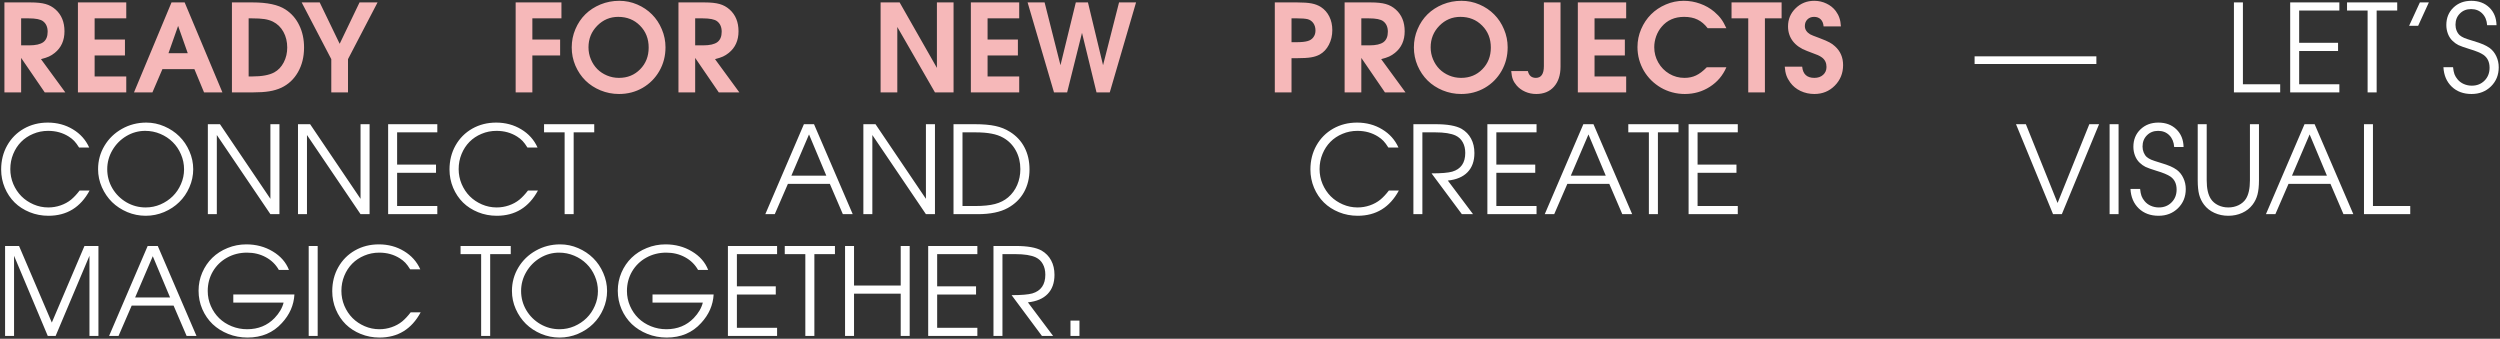
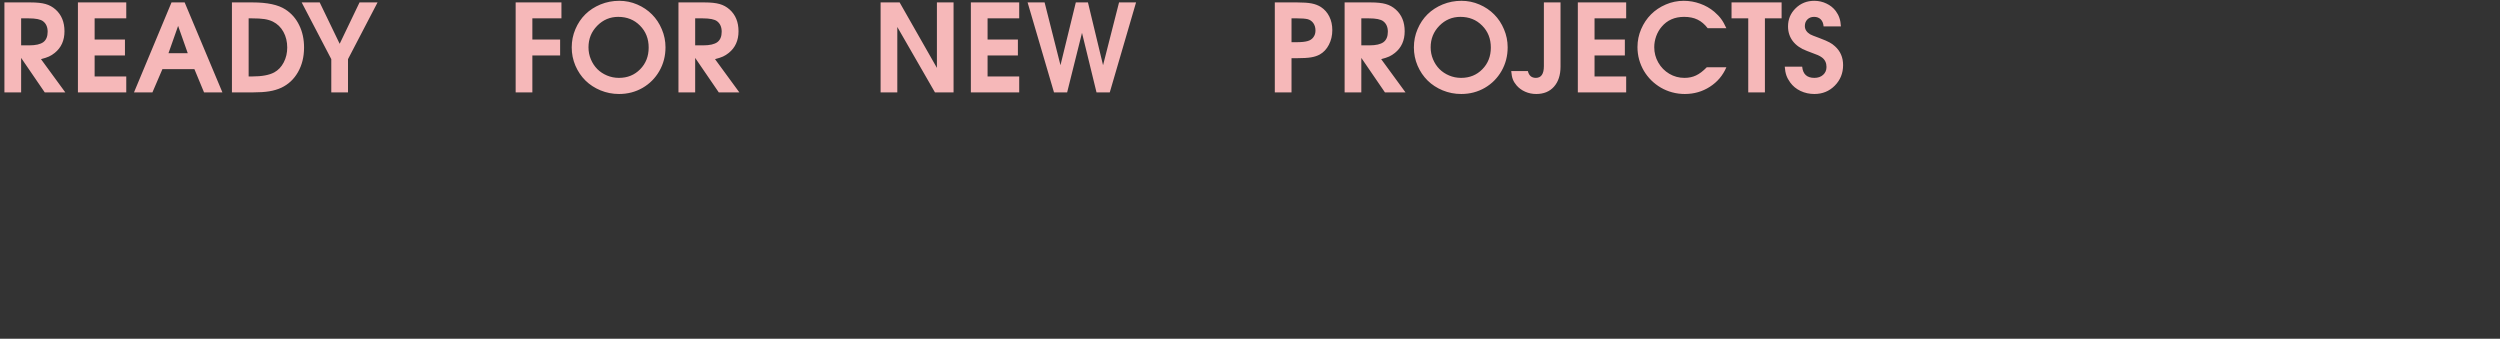
<svg xmlns="http://www.w3.org/2000/svg" width="1786" height="242" viewBox="0 0 1786 242" fill="none">
  <rect x="0" y="0" width="1786" height="242" fill="#333333" stroke="none" />
  <path d="M3.16 66C3.16 66 3.16 44.576 3.16 1.727C3.16 1.727 9.348 1.727 21.724 1.727C26.283 1.727 29.894 2.109 32.556 2.874C35.218 3.61 37.611 4.927 39.735 6.825C43.955 10.62 46.065 15.788 46.065 22.33C46.065 28.9 43.743 34.055 39.098 37.793C37.767 38.869 36.394 39.733 34.977 40.384C33.59 41.007 31.692 41.63 29.285 42.253L46.66 66H31.961C31.961 66 26.34 57.787 15.097 41.361C15.097 41.361 15.097 49.574 15.097 66C15.097 66 11.118 66 3.16 66ZM15.097 32.398C15.097 32.398 17.037 32.398 20.916 32.398C25.533 32.398 28.875 31.633 30.942 30.104C33.009 28.546 34.043 26.068 34.043 22.67C34.043 19.356 32.953 16.864 30.772 15.193C28.988 13.806 25.533 13.112 20.407 13.112H15.097C15.097 13.112 15.097 19.541 15.097 32.398ZM55.666 66C55.666 66 55.666 44.576 55.666 1.727C55.666 1.727 67.178 1.727 90.202 1.727C90.202 1.727 90.202 5.522 90.202 13.112C90.202 13.112 82.669 13.112 67.603 13.112C67.603 13.112 67.603 18.153 67.603 28.235C67.603 28.235 74.824 28.235 89.268 28.235C89.268 28.235 89.268 32.03 89.268 39.62C89.268 39.62 82.046 39.62 67.603 39.62C67.603 39.62 67.603 44.618 67.603 54.615C67.603 54.615 75.136 54.615 90.202 54.615C90.202 54.615 90.202 58.41 90.202 66C90.202 66 78.69 66 55.666 66ZM95.725 66C95.725 66 104.66 44.576 122.53 1.727C122.53 1.727 125.659 1.727 131.918 1.727C131.918 1.727 140.91 23.151 158.893 66C158.893 66 154.518 66 145.767 66C145.767 66 143.473 60.463 138.885 49.39C138.885 49.39 131.267 49.39 116.03 49.39C116.03 49.39 113.651 54.927 108.894 66C108.894 66 104.504 66 95.725 66ZM120.363 38.005C120.363 38.005 124.951 38.005 134.127 38.005C134.127 38.005 131.833 31.506 127.245 18.507C127.245 18.507 124.951 25.006 120.363 38.005ZM165.69 66C165.69 66 165.69 44.576 165.69 1.727C165.69 1.727 170.604 1.727 180.431 1.727C190.938 1.727 198.754 3.398 203.88 6.74C208.156 9.487 211.441 13.225 213.735 17.955C216.058 22.656 217.219 27.994 217.219 33.97C217.219 40.597 215.774 46.445 212.886 51.514C210.025 56.555 206.046 60.279 200.949 62.687C198.343 63.876 195.483 64.726 192.368 65.235C189.281 65.745 185.387 66 180.686 66H165.69ZM177.627 54.615H180.218C187.072 54.615 192.297 53.652 195.894 51.727C198.754 50.169 201.02 47.79 202.69 44.59C204.361 41.39 205.197 37.85 205.197 33.97C205.197 29.75 204.291 26.012 202.478 22.755C200.666 19.47 198.159 17.034 194.959 15.448C193.146 14.57 191.122 13.961 188.884 13.622C186.647 13.282 183.673 13.112 179.963 13.112H177.627V54.615ZM236.675 66C236.675 66 236.675 58.084 236.675 42.253C236.675 42.253 229.623 28.745 215.52 1.727C215.52 1.727 219.81 1.727 228.391 1.727C228.391 1.727 233.149 11.582 242.665 31.294C242.665 31.294 247.394 21.438 256.853 1.727C256.853 1.727 261.144 1.727 269.725 1.727C269.725 1.727 262.687 15.236 248.612 42.253C248.612 42.253 248.612 50.169 248.612 66C248.612 66 244.633 66 236.675 66ZM368.381 66C368.381 66 368.381 44.576 368.381 1.727C368.381 1.727 379.285 1.727 401.091 1.727C401.091 1.727 401.091 5.522 401.091 13.112C401.091 13.112 394.167 13.112 380.318 13.112C380.318 13.112 380.318 18.153 380.318 28.235C380.318 28.235 386.931 28.235 400.157 28.235C400.157 28.235 400.157 32.03 400.157 39.62C400.157 39.62 393.544 39.62 380.318 39.62C380.318 39.62 380.318 48.413 380.318 66C380.318 66 376.339 66 368.381 66ZM442.425 0.58C446.899 0.58 451.176 1.458 455.254 3.214C459.332 4.97 462.844 7.334 465.789 10.308C468.734 13.253 471.071 16.779 472.798 20.886C474.554 24.992 475.432 29.297 475.432 33.8C475.432 39.974 473.974 45.609 471.057 50.707C468.14 55.805 464.146 59.826 459.077 62.772C454.008 65.689 448.4 67.147 442.255 67.147C437.61 67.147 433.192 66.283 429.001 64.556C424.838 62.828 421.255 60.492 418.253 57.546C415.251 54.573 412.858 51.033 411.074 46.926C409.318 42.791 408.44 38.444 408.44 33.885C408.44 29.269 409.318 24.907 411.074 20.801C412.83 16.666 415.209 13.126 418.211 10.181C421.213 7.235 424.81 4.899 429.001 3.171C433.221 1.444 437.695 0.58 442.425 0.58ZM441.66 12.05C435.798 12.05 430.785 14.174 426.622 18.422C422.487 22.642 420.42 27.768 420.42 33.8C420.42 36.83 420.986 39.69 422.119 42.381C423.252 45.071 424.781 47.394 426.707 49.348C428.633 51.273 430.941 52.803 433.631 53.935C436.322 55.068 439.168 55.635 442.17 55.635C448.259 55.635 453.314 53.581 457.335 49.475C461.385 45.369 463.41 40.2 463.41 33.97C463.41 27.654 461.343 22.429 457.208 18.294C453.102 14.131 447.919 12.05 441.66 12.05ZM484.693 66C484.693 66 484.693 44.576 484.693 1.727C484.693 1.727 490.881 1.727 503.257 1.727C507.816 1.727 511.427 2.109 514.089 2.874C516.751 3.61 519.145 4.927 521.269 6.825C525.488 10.62 527.598 15.788 527.598 22.33C527.598 28.9 525.276 34.055 520.631 37.793C519.3 38.869 517.927 39.733 516.511 40.384C515.123 41.007 513.226 41.63 510.818 42.253L528.193 66H513.495C513.495 66 507.873 57.787 496.63 41.361C496.63 41.361 496.63 49.574 496.63 66C496.63 66 492.651 66 484.693 66ZM496.63 32.398C496.63 32.398 498.57 32.398 502.45 32.398C507.066 32.398 510.408 31.633 512.475 30.104C514.542 28.546 515.576 26.068 515.576 22.67C515.576 19.356 514.486 16.864 512.305 15.193C510.521 13.806 507.066 13.112 501.94 13.112H496.63C496.63 13.112 496.63 19.541 496.63 32.398ZM629.101 66C629.101 66 629.101 44.576 629.101 1.727C629.101 1.727 633.632 1.727 642.695 1.727C642.695 1.727 651.573 17.317 669.33 48.498C669.33 48.498 669.33 32.908 669.33 1.727C669.33 1.727 673.295 1.727 681.225 1.727C681.225 1.727 681.225 23.151 681.225 66C681.225 66 676.792 66 667.928 66C667.928 66 658.965 50.424 641.038 19.271C641.038 19.271 641.038 34.848 641.038 66C641.038 66 637.059 66 629.101 66ZM693.586 66C693.586 66 693.586 44.576 693.586 1.727C693.586 1.727 705.099 1.727 728.123 1.727C728.123 1.727 728.123 5.522 728.123 13.112C728.123 13.112 720.59 13.112 705.523 13.112C705.523 13.112 705.523 18.153 705.523 28.235C705.523 28.235 712.745 28.235 727.188 28.235C727.188 28.235 727.188 32.03 727.188 39.62C727.188 39.62 719.967 39.62 705.523 39.62C705.523 39.62 705.523 44.618 705.523 54.615C705.523 54.615 713.057 54.615 728.123 54.615C728.123 54.615 728.123 58.41 728.123 66C728.123 66 716.611 66 693.586 66ZM752.974 66C752.974 66 746.687 44.576 734.113 1.727C734.113 1.727 738.163 1.727 746.262 1.727C746.262 1.727 750.043 16.68 757.604 46.586C757.604 46.586 761.258 31.633 768.564 1.727C768.564 1.727 771.453 1.727 777.23 1.727C777.23 1.727 780.827 16.68 788.021 46.586C788.021 46.586 791.83 31.633 799.448 1.727C799.448 1.727 803.498 1.727 811.597 1.727C811.597 1.727 805.338 23.151 792.821 66C792.821 66 789.663 66 783.348 66C783.348 66 779.893 51.826 772.982 23.477C772.982 23.477 769.442 37.651 762.362 66C762.362 66 759.233 66 752.974 66ZM910.721 66C910.721 66 910.721 44.576 910.721 1.727C910.721 1.727 916.031 1.727 926.651 1.727C931.041 1.727 934.482 1.968 936.974 2.449C939.495 2.931 941.718 3.78 943.644 4.998C946.249 6.697 948.26 8.977 949.676 11.837C951.092 14.698 951.8 17.926 951.8 21.523C951.8 25.346 950.993 28.815 949.378 31.931C947.792 35.046 945.612 37.382 942.836 38.94C941.081 39.903 938.999 40.583 936.592 40.979C934.185 41.376 930.814 41.574 926.481 41.574H922.658V66H910.721ZM922.658 30.146H926.142C929.767 30.146 932.485 29.863 934.298 29.297C935.997 28.815 937.328 27.909 938.291 26.578C939.282 25.247 939.778 23.661 939.778 21.82C939.778 19.781 939.282 18.04 938.291 16.595C937.3 15.151 935.94 14.188 934.213 13.707C932.514 13.31 929.993 13.112 926.651 13.112H922.658V30.146ZM960.593 66C960.593 66 960.593 44.576 960.593 1.727C960.593 1.727 966.781 1.727 979.157 1.727C983.717 1.727 987.328 2.109 989.99 2.874C992.652 3.61 995.045 4.927 997.169 6.825C1001.39 10.62 1003.5 15.788 1003.5 22.33C1003.5 28.9 1001.18 34.055 996.532 37.793C995.201 38.869 993.827 39.733 992.411 40.384C991.023 41.007 989.126 41.63 986.719 42.253L1004.09 66H989.395C989.395 66 983.773 57.787 972.53 41.361C972.53 41.361 972.53 49.574 972.53 66C972.53 66 968.551 66 960.593 66ZM972.53 32.398C972.53 32.398 974.47 32.398 978.35 32.398C982.966 32.398 986.308 31.633 988.375 30.104C990.443 28.546 991.477 26.068 991.477 22.67C991.477 19.356 990.386 16.864 988.206 15.193C986.421 13.806 982.966 13.112 977.84 13.112H972.53C972.53 13.112 972.53 19.541 972.53 32.398ZM1044.07 0.58C1048.54 0.58 1052.82 1.458 1056.9 3.214C1060.97 4.97 1064.49 7.334 1067.43 10.308C1070.38 13.253 1072.71 16.779 1074.44 20.886C1076.2 24.992 1077.07 29.297 1077.07 33.8C1077.07 39.974 1075.62 45.609 1072.7 50.707C1069.78 55.805 1065.79 59.826 1060.72 62.772C1055.65 65.689 1050.04 67.147 1043.9 67.147C1039.25 67.147 1034.83 66.283 1030.64 64.556C1026.48 62.828 1022.9 60.492 1019.9 57.546C1016.89 54.573 1014.5 51.033 1012.72 46.926C1010.96 42.791 1010.08 38.444 1010.08 33.885C1010.08 29.269 1010.96 24.907 1012.72 20.801C1014.47 16.666 1016.85 13.126 1019.85 10.181C1022.86 7.235 1026.45 4.899 1030.64 3.171C1034.86 1.444 1039.34 0.58 1044.07 0.58ZM1043.3 12.05C1037.44 12.05 1032.43 14.174 1028.26 18.422C1024.13 22.642 1022.06 27.768 1022.06 33.8C1022.06 36.83 1022.63 39.69 1023.76 42.381C1024.89 45.071 1026.42 47.394 1028.35 49.348C1030.28 51.273 1032.58 52.803 1035.27 53.935C1037.96 55.068 1040.81 55.635 1043.81 55.635C1049.9 55.635 1054.96 53.581 1058.98 49.475C1063.03 45.369 1065.05 40.2 1065.05 33.97C1065.05 27.654 1062.99 22.429 1058.85 18.294C1054.74 14.131 1049.56 12.05 1043.3 12.05ZM1102.95 1.727C1102.95 1.727 1106.91 1.727 1114.84 1.727C1114.84 1.727 1114.84 17.006 1114.84 47.563C1114.84 53.624 1113.28 58.41 1110.17 61.922C1107.08 65.405 1102.85 67.147 1097.47 67.147C1094.69 67.147 1092.07 66.609 1089.61 65.533C1087.17 64.457 1085.12 62.956 1083.45 61.03C1082.23 59.614 1081.34 58.169 1080.77 56.697C1080.2 55.224 1079.82 53.256 1079.62 50.792H1091.52C1092.28 54.02 1094.18 55.635 1097.21 55.635C1101.03 55.635 1102.95 52.831 1102.95 47.224V1.727ZM1127.2 66C1127.2 66 1127.2 44.576 1127.2 1.727C1127.2 1.727 1138.71 1.727 1161.74 1.727C1161.74 1.727 1161.74 5.522 1161.74 13.112C1161.74 13.112 1154.21 13.112 1139.14 13.112C1139.14 13.112 1139.14 18.153 1139.14 28.235C1139.14 28.235 1146.36 28.235 1160.8 28.235C1160.8 28.235 1160.8 32.03 1160.8 39.62C1160.8 39.62 1153.58 39.62 1139.14 39.62C1139.14 39.62 1139.14 44.618 1139.14 54.615C1139.14 54.615 1146.67 54.615 1161.74 54.615C1161.74 54.615 1161.74 58.41 1161.74 66C1161.74 66 1150.23 66 1127.2 66ZM1219.3 48.073C1219.3 48.073 1223.97 48.073 1233.32 48.073C1230.8 53.935 1226.86 58.58 1221.51 62.007C1216.18 65.434 1210.22 67.147 1203.62 67.147C1200.54 67.147 1197.52 66.751 1194.58 65.957C1191.66 65.165 1188.97 64.046 1186.5 62.602C1184.04 61.157 1181.76 59.416 1179.67 57.377C1177.6 55.309 1175.84 53.058 1174.4 50.622C1172.95 48.158 1171.82 45.482 1171 42.593C1170.21 39.676 1169.81 36.688 1169.81 33.63C1169.81 29.155 1170.69 24.879 1172.44 20.801C1174.2 16.723 1176.55 13.211 1179.5 10.266C1182.44 7.32 1185.95 4.97 1190.03 3.214C1194.11 1.458 1198.38 0.58 1202.86 0.58C1206.91 0.58 1210.8 1.26 1214.54 2.619C1218.31 3.95 1221.69 5.876 1224.69 8.396C1226.73 10.152 1228.38 11.88 1229.62 13.579C1230.87 15.278 1232.1 17.473 1233.32 20.164H1219.98C1217.8 17.331 1215.38 15.278 1212.71 14.004C1210.05 12.701 1206.85 12.05 1203.11 12.05C1196.4 12.05 1191.06 14.4 1187.1 19.102C1185.46 20.999 1184.15 23.25 1183.19 25.856C1182.26 28.461 1181.79 31.081 1181.79 33.715C1181.79 37.651 1182.75 41.305 1184.68 44.675C1186.6 48.045 1189.22 50.721 1192.54 52.704C1195.85 54.658 1199.46 55.635 1203.37 55.635C1206.46 55.635 1209.22 55.054 1211.65 53.893C1214.12 52.732 1216.67 50.792 1219.3 48.073ZM1248.95 66C1248.95 66 1248.95 48.371 1248.95 13.112C1248.95 13.112 1244.97 13.112 1237.01 13.112C1237.01 13.112 1237.01 9.317 1237.01 1.727C1237.01 1.727 1248.94 1.727 1272.78 1.727C1272.78 1.727 1272.78 5.522 1272.78 13.112C1272.78 13.112 1268.8 13.112 1260.85 13.112C1260.85 13.112 1260.85 30.741 1260.85 66C1260.85 66 1256.88 66 1248.95 66ZM1275.03 47.648C1275.03 47.648 1279.18 47.648 1287.48 47.648C1287.99 52.973 1290.89 55.635 1296.19 55.635C1298.77 55.635 1300.85 54.913 1302.43 53.468C1304.05 52.024 1304.85 50.141 1304.85 47.818C1304.85 44.958 1303.79 42.721 1301.67 41.106C1300.71 40.398 1299.7 39.818 1298.65 39.365C1297.63 38.912 1295.01 37.906 1290.79 36.349C1286.46 34.734 1283.13 32.426 1280.81 29.424C1278.52 26.422 1277.37 22.896 1277.37 18.847C1277.37 13.749 1279.18 9.43 1282.81 5.89C1286.43 2.35 1290.86 0.58 1296.1 0.58C1299.19 0.58 1302.09 1.231 1304.81 2.534C1307.53 3.809 1309.75 5.593 1311.48 7.887C1312.64 9.473 1313.51 11.115 1314.07 12.815C1314.67 14.485 1315.02 16.496 1315.14 18.847H1302.77C1302.6 16.694 1301.92 15.023 1300.73 13.834C1299.54 12.645 1297.96 12.05 1295.98 12.05C1294.02 12.05 1292.44 12.659 1291.22 13.877C1290 15.094 1289.39 16.666 1289.39 18.592C1289.39 20.999 1290.64 22.967 1293.13 24.497C1293.67 24.865 1295.99 25.799 1300.1 27.3C1303.3 28.518 1305.59 29.509 1306.98 30.274C1308.4 31.01 1309.73 31.959 1310.97 33.12C1314.8 36.603 1316.71 41.064 1316.71 46.502C1316.71 52.307 1314.72 57.206 1310.76 61.2C1306.82 65.165 1301.97 67.147 1296.19 67.147C1292.65 67.147 1289.35 66.425 1286.29 64.981C1283.26 63.536 1280.81 61.525 1278.94 58.948C1277.7 57.249 1276.78 55.55 1276.18 53.851C1275.59 52.151 1275.2 50.084 1275.03 47.648Z" fill="#F6B8B9" />
-   <path d="M1410.65 40.257C1410.65 40.257 1439.65 40.257 1497.65 40.257C1497.65 40.257 1497.65 42.084 1497.65 45.737C1497.65 45.737 1468.65 45.737 1410.65 45.737C1410.65 45.737 1410.65 43.91 1410.65 40.257ZM1595.92 66C1595.92 66 1595.92 44.576 1595.92 1.727C1595.92 1.727 1598.06 1.727 1602.34 1.727C1602.34 1.727 1602.34 21.211 1602.34 60.18C1602.34 60.18 1611.22 60.18 1628.97 60.18C1628.97 60.18 1628.97 62.12 1628.97 66C1628.97 66 1617.96 66 1595.92 66ZM1636.11 66C1636.11 66 1636.11 44.576 1636.11 1.727C1636.11 1.727 1647.82 1.727 1671.24 1.727C1671.24 1.727 1671.24 3.667 1671.24 7.547C1671.24 7.547 1661.67 7.547 1642.52 7.547C1642.52 7.547 1642.52 15.222 1642.52 30.571C1642.52 30.571 1651.78 30.571 1670.31 30.571C1670.31 30.571 1670.31 32.525 1670.31 36.434C1670.31 36.434 1661.05 36.434 1642.52 36.434C1642.52 36.434 1642.52 44.349 1642.52 60.18C1642.52 60.18 1652.1 60.18 1671.24 60.18C1671.24 60.18 1671.24 62.12 1671.24 66C1671.24 66 1659.53 66 1636.11 66ZM1691.42 66C1691.42 66 1691.42 46.516 1691.42 7.547C1691.42 7.547 1686.52 7.547 1676.72 7.547C1676.72 7.547 1676.72 5.607 1676.72 1.727C1676.72 1.727 1688.67 1.727 1712.57 1.727C1712.57 1.727 1712.57 3.667 1712.57 7.547C1712.57 7.547 1707.67 7.547 1697.88 7.547C1697.88 7.547 1697.88 27.031 1697.88 66C1697.88 66 1695.72 66 1691.42 66ZM1721.07 18.422C1721.07 18.422 1723.63 12.857 1728.76 1.727C1728.76 1.727 1730.9 1.727 1735.17 1.727C1735.17 1.727 1732.62 7.292 1727.53 18.422C1727.53 18.422 1725.38 18.422 1721.07 18.422ZM1745.58 47.988C1745.58 47.988 1747.88 47.988 1752.46 47.988C1752.66 50.027 1753 51.712 1753.48 53.044C1753.99 54.346 1754.73 55.564 1755.69 56.697C1756.85 58.113 1758.33 59.217 1760.11 60.01C1761.92 60.803 1763.83 61.2 1765.84 61.2C1769.53 61.2 1772.56 59.996 1774.94 57.589C1777.34 55.182 1778.55 52.123 1778.55 48.413C1778.55 44.335 1777.1 41.262 1774.21 39.195C1772.15 37.779 1768.8 36.391 1764.19 35.032C1760.45 33.871 1757.83 32.936 1756.33 32.228C1754.86 31.492 1753.48 30.515 1752.21 29.297C1750.76 27.966 1749.65 26.295 1748.85 24.284C1748.06 22.245 1747.66 20.107 1747.66 17.87C1747.66 12.829 1749.33 8.694 1752.68 5.465C1756.05 2.208 1760.32 0.58 1765.5 0.58C1770.77 0.58 1775.06 2.18 1778.38 5.38C1781.69 8.581 1783.4 12.786 1783.52 17.997H1776.8C1776.58 14.514 1775.42 11.724 1773.32 9.628C1771.25 7.533 1768.59 6.485 1765.33 6.485C1762.11 6.485 1759.44 7.547 1757.35 9.671C1755.25 11.767 1754.21 14.443 1754.21 17.7C1754.21 19.172 1754.47 20.574 1755.01 21.905C1755.55 23.236 1756.29 24.327 1757.22 25.176C1758.1 25.913 1759.16 26.55 1760.41 27.088C1761.68 27.626 1763.79 28.334 1766.74 29.212C1769.97 30.175 1772.42 31.024 1774.09 31.761C1775.79 32.497 1777.33 33.361 1778.72 34.352C1780.73 35.881 1782.28 37.85 1783.39 40.257C1784.52 42.664 1785.09 45.27 1785.09 48.073C1785.09 53.539 1783.25 58.084 1779.57 61.709C1775.88 65.335 1771.25 67.147 1765.67 67.147C1759.9 67.147 1755.18 65.405 1751.53 61.922C1747.88 58.41 1745.89 53.766 1745.58 47.988ZM56.855 136.135C56.855 136.135 59.234 136.135 63.992 136.135C57.506 148.143 47.708 154.147 34.595 154.147C29.866 154.147 25.405 153.297 21.214 151.598C17.023 149.899 13.44 147.591 10.466 144.674C7.493 141.729 5.142 138.217 3.415 134.139C1.687 130.032 0.823 125.671 0.823 121.055C0.823 114.739 2.253 109.033 5.114 103.935C8.002 98.809 11.981 94.802 17.051 91.913C22.148 89.024 27.841 87.58 34.128 87.58C40.783 87.58 46.759 89.18 52.055 92.38C57.351 95.552 61.245 99.899 63.737 105.422H56.515C55.269 103.411 54.108 101.839 53.032 100.707C51.956 99.574 50.653 98.526 49.123 97.563C44.819 94.844 39.919 93.485 34.425 93.485C30.63 93.485 27.062 94.193 23.72 95.609C20.378 96.997 17.504 98.908 15.097 101.344C12.718 103.751 10.835 106.64 9.447 110.01C8.059 113.38 7.365 116.977 7.365 120.8C7.365 124.51 8.073 128.064 9.489 131.462C10.934 134.833 12.873 137.75 15.309 140.213C17.745 142.649 20.633 144.589 23.975 146.033C27.317 147.478 30.829 148.2 34.51 148.2C37.512 148.2 40.415 147.718 43.219 146.755C46.051 145.792 48.571 144.419 50.78 142.635C52.848 140.907 54.873 138.741 56.855 136.135ZM104.518 87.58C108.993 87.58 113.283 88.472 117.39 90.256C121.524 92.04 125.093 94.419 128.095 97.393C131.125 100.367 133.532 103.921 135.316 108.056C137.129 112.162 138.035 116.438 138.035 120.885C138.035 125.359 137.129 129.65 135.316 133.756C133.532 137.863 131.111 141.403 128.052 144.376C125.022 147.35 121.411 149.729 117.22 151.513C113.028 153.269 108.653 154.147 104.093 154.147C99.534 154.147 95.144 153.269 90.924 151.513C86.733 149.729 83.108 147.35 80.049 144.376C77.019 141.375 74.598 137.834 72.785 133.756C70.973 129.65 70.066 125.359 70.066 120.885C70.066 114.796 71.596 109.203 74.654 104.105C77.713 99.007 81.876 94.986 87.144 92.04C92.439 89.067 98.231 87.58 104.518 87.58ZM103.753 93.485C98.939 93.485 94.436 94.731 90.245 97.223C86.082 99.715 82.768 103.071 80.304 107.291C77.84 111.511 76.608 116.042 76.608 120.885C76.608 125.784 77.84 130.344 80.304 134.563C82.796 138.755 86.152 142.083 90.372 144.546C94.592 146.982 99.165 148.2 104.093 148.2C107.775 148.2 111.301 147.478 114.671 146.033C118.041 144.561 120.958 142.606 123.422 140.171C125.886 137.735 127.84 134.847 129.284 131.505C130.757 128.135 131.493 124.623 131.493 120.97C131.493 117.231 130.757 113.663 129.284 110.265C127.84 106.866 125.872 103.949 123.379 101.514C120.916 99.05 117.97 97.096 114.543 95.651C111.117 94.207 107.52 93.485 103.753 93.485ZM148.485 153C148.485 153 148.485 131.576 148.485 88.727C148.485 88.727 151.374 88.727 157.151 88.727C157.151 88.727 169.159 106.498 193.175 142.04C193.175 142.04 193.175 124.269 193.175 88.727C193.175 88.727 195.327 88.727 199.632 88.727C199.632 88.727 199.632 110.151 199.632 153C199.632 153 197.479 153 193.175 153C193.175 153 180.417 134.153 154.9 96.459C154.9 96.459 154.9 115.306 154.9 153C154.9 153 152.762 153 148.485 153ZM212.886 153C212.886 153 212.886 131.576 212.886 88.727C212.886 88.727 215.774 88.727 221.552 88.727C221.552 88.727 233.56 106.498 257.575 142.04C257.575 142.04 257.575 124.269 257.575 88.727C257.575 88.727 259.728 88.727 264.032 88.727C264.032 88.727 264.032 110.151 264.032 153C264.032 153 261.88 153 257.575 153C257.575 153 244.817 134.153 219.3 96.459C219.3 96.459 219.3 115.306 219.3 153C219.3 153 217.162 153 212.886 153ZM277.286 153C277.286 153 277.286 131.576 277.286 88.727C277.286 88.727 288.997 88.727 312.417 88.727C312.417 88.727 312.417 90.667 312.417 94.547C312.417 94.547 302.845 94.547 283.701 94.547C283.701 94.547 283.701 102.222 283.701 117.571C283.701 117.571 292.961 117.571 311.483 117.571C311.483 117.571 311.483 119.525 311.483 123.434C311.483 123.434 302.222 123.434 283.701 123.434C283.701 123.434 283.701 131.349 283.701 147.18C283.701 147.18 293.273 147.18 312.417 147.18C312.417 147.18 312.417 149.12 312.417 153C312.417 153 300.707 153 277.286 153ZM377.158 136.135C377.158 136.135 379.537 136.135 384.294 136.135C377.809 148.143 368.01 154.147 354.898 154.147C350.168 154.147 345.708 153.297 341.517 151.598C337.325 149.899 333.743 147.591 330.769 144.674C327.795 141.729 325.445 138.217 323.717 134.139C321.99 130.032 321.126 125.671 321.126 121.055C321.126 114.739 322.556 109.033 325.417 103.935C328.305 98.809 332.284 94.802 337.354 91.913C342.451 89.024 348.144 87.58 354.431 87.58C361.086 87.58 367.062 89.18 372.357 92.38C377.653 95.552 381.547 99.899 384.04 105.422H376.818C375.572 103.411 374.411 101.839 373.334 100.707C372.258 99.574 370.956 98.526 369.426 97.563C365.122 94.844 360.222 93.485 354.728 93.485C350.933 93.485 347.365 94.193 344.023 95.609C340.681 96.997 337.807 98.908 335.399 101.344C333.021 103.751 331.137 106.64 329.75 110.01C328.362 113.38 327.668 116.977 327.668 120.8C327.668 124.51 328.376 128.064 329.792 131.462C331.236 134.833 333.176 137.75 335.612 140.213C338.047 142.649 340.936 144.589 344.278 146.033C347.62 147.478 351.131 148.2 354.813 148.2C357.815 148.2 360.718 147.718 363.521 146.755C366.354 145.792 368.874 144.419 371.083 142.635C373.15 140.907 375.175 138.741 377.158 136.135ZM403.368 153C403.368 153 403.368 133.516 403.368 94.547C403.368 94.547 398.469 94.547 388.67 94.547C388.67 94.547 388.67 92.607 388.67 88.727C388.67 88.727 400.621 88.727 424.523 88.727C424.523 88.727 424.523 90.667 424.523 94.547C424.523 94.547 419.624 94.547 409.825 94.547C409.825 94.547 409.825 114.031 409.825 153C409.825 153 407.673 153 403.368 153ZM546.74 153C546.74 153 555.93 131.576 574.31 88.727C574.31 88.727 576.717 88.727 581.531 88.727C581.531 88.727 590.75 110.151 609.186 153C609.186 153 606.835 153 602.134 153C602.134 153 599.033 145.778 592.831 131.335C592.831 131.335 582.848 131.335 562.882 131.335C562.882 131.335 559.753 138.557 553.494 153C553.494 153 551.243 153 546.74 153ZM565.346 125.515C565.346 125.515 573.672 125.515 590.325 125.515C590.325 125.515 586.204 115.688 577.963 96.034C577.963 96.034 573.757 105.861 565.346 125.515ZM616.79 153C616.79 153 616.79 131.576 616.79 88.727C616.79 88.727 619.679 88.727 625.456 88.727C625.456 88.727 637.464 106.498 661.479 142.04C661.479 142.04 661.479 124.269 661.479 88.727C661.479 88.727 663.632 88.727 667.937 88.727C667.937 88.727 667.937 110.151 667.937 153C667.937 153 665.784 153 661.479 153C661.479 153 648.721 134.153 623.205 96.459C623.205 96.459 623.205 115.306 623.205 153C623.205 153 621.066 153 616.79 153ZM681.19 153C681.19 153 681.19 131.576 681.19 88.727C681.19 88.727 686.231 88.727 696.313 88.727C702.346 88.727 707.273 89.152 711.097 90.001C714.948 90.823 718.432 92.225 721.547 94.207C726.106 97.067 729.562 100.777 731.912 105.337C734.291 109.896 735.48 115.136 735.48 121.055C735.48 127.2 734.149 132.638 731.487 137.367C728.854 142.068 725.016 145.807 719.975 148.582C714.623 151.527 707.458 153 698.48 153H681.19ZM687.605 147.18H696.568C702.431 147.18 707.188 146.699 710.842 145.736C714.495 144.773 717.625 143.187 720.23 140.978C723.034 138.571 725.186 135.625 726.687 132.142C728.188 128.659 728.938 124.878 728.938 120.8C728.938 115.9 727.862 111.482 725.71 107.546C723.558 103.609 720.542 100.551 716.662 98.37C714.311 97.039 711.55 96.076 708.378 95.481C705.206 94.858 701.27 94.547 696.568 94.547H687.605V147.18ZM992.19 136.135C992.19 136.135 994.569 136.135 999.327 136.135C992.841 148.143 983.042 154.147 969.93 154.147C965.201 154.147 960.74 153.297 956.549 151.598C952.357 149.899 948.775 147.591 945.801 144.674C942.828 141.729 940.477 138.217 938.75 134.139C937.022 130.032 936.158 125.671 936.158 121.055C936.158 114.739 937.588 109.033 940.449 103.935C943.337 98.809 947.316 94.802 952.386 91.913C957.483 89.024 963.176 87.58 969.463 87.58C976.118 87.58 982.094 89.18 987.39 92.38C992.686 95.552 996.58 99.899 999.072 105.422H991.85C990.604 103.411 989.443 101.839 988.367 100.707C987.291 99.574 985.988 98.526 984.458 97.563C980.154 94.844 975.254 93.485 969.76 93.485C965.965 93.485 962.397 94.193 959.055 95.609C955.713 96.997 952.839 98.908 950.432 101.344C948.053 103.751 946.169 106.64 944.782 110.01C943.394 113.38 942.7 116.977 942.7 120.8C942.7 124.51 943.408 128.064 944.824 131.462C946.269 134.833 948.208 137.75 950.644 140.213C953.08 142.649 955.968 144.589 959.31 146.033C962.652 147.478 966.164 148.2 969.845 148.2C972.847 148.2 975.75 147.718 978.554 146.755C981.386 145.792 983.906 144.419 986.115 142.635C988.183 140.907 990.208 138.741 992.19 136.135ZM1034.33 128.999C1034.33 128.999 1040.33 136.999 1052.34 153C1052.34 153 1049.68 153 1044.36 153C1044.36 153 1037.13 143.286 1022.69 123.858C1029.6 123.858 1034.53 123.448 1037.47 122.626C1043.68 120.786 1046.78 116.325 1046.78 109.245C1046.78 106.3 1046.18 103.765 1044.99 101.641C1043.83 99.517 1042.16 97.931 1039.98 96.883C1036.7 95.326 1031.77 94.547 1025.2 94.547H1016.15C1016.15 94.547 1016.15 114.031 1016.15 153C1016.15 153 1014.01 153 1009.73 153C1009.73 153 1009.73 131.576 1009.73 88.727C1009.73 88.727 1015.03 88.727 1025.62 88.727C1034 88.727 1040.16 89.817 1044.1 91.998C1047.1 93.754 1049.38 96.105 1050.94 99.05C1052.53 101.995 1053.32 105.422 1053.32 109.33C1053.32 115.079 1051.69 119.639 1048.43 123.009C1045.21 126.351 1040.5 128.347 1034.33 128.999ZM1062.58 153C1062.58 153 1062.58 131.576 1062.58 88.727C1062.58 88.727 1074.29 88.727 1097.71 88.727C1097.71 88.727 1097.71 90.667 1097.71 94.547C1097.71 94.547 1088.14 94.547 1068.99 94.547C1068.99 94.547 1068.99 102.222 1068.99 117.571C1068.99 117.571 1078.26 117.571 1096.78 117.571C1096.78 117.571 1096.78 119.525 1096.78 123.434C1096.78 123.434 1087.52 123.434 1068.99 123.434C1068.99 123.434 1068.99 131.349 1068.99 147.18C1068.99 147.18 1078.57 147.18 1097.71 147.18C1097.71 147.18 1097.71 149.12 1097.71 153C1097.71 153 1086 153 1062.58 153ZM1103.57 153C1103.57 153 1112.76 131.576 1131.14 88.727C1131.14 88.727 1133.55 88.727 1138.37 88.727C1138.37 88.727 1147.58 110.151 1166.02 153C1166.02 153 1163.67 153 1158.97 153C1158.97 153 1155.87 145.778 1149.67 131.335C1149.67 131.335 1139.68 131.335 1119.72 131.335C1119.72 131.335 1116.59 138.557 1110.33 153C1110.33 153 1108.08 153 1103.57 153ZM1122.18 125.515C1122.18 125.515 1130.51 125.515 1147.16 125.515C1147.16 125.515 1143.04 115.688 1134.8 96.034C1134.8 96.034 1130.59 105.861 1122.18 125.515ZM1177.96 153C1177.96 153 1177.96 133.516 1177.96 94.547C1177.96 94.547 1173.06 94.547 1163.26 94.547C1163.26 94.547 1163.26 92.607 1163.26 88.727C1163.26 88.727 1175.21 88.727 1199.11 88.727C1199.11 88.727 1199.11 90.667 1199.11 94.547C1199.11 94.547 1194.21 94.547 1184.41 94.547C1184.41 94.547 1184.41 114.031 1184.41 153C1184.41 153 1182.26 153 1177.96 153ZM1206.33 153C1206.33 153 1206.33 131.576 1206.33 88.727C1206.33 88.727 1218.04 88.727 1241.47 88.727C1241.47 88.727 1241.47 90.667 1241.47 94.547C1241.47 94.547 1231.89 94.547 1212.75 94.547C1212.75 94.547 1212.75 102.222 1212.75 117.571C1212.75 117.571 1222.01 117.571 1240.53 117.571C1240.53 117.571 1240.53 119.525 1240.53 123.434C1240.53 123.434 1231.27 123.434 1212.75 123.434C1212.75 123.434 1212.75 131.349 1212.75 147.18C1212.75 147.18 1222.32 147.18 1241.47 147.18C1241.47 147.18 1241.47 149.12 1241.47 153C1241.47 153 1229.75 153 1206.33 153ZM1466.7 153C1466.7 153 1457.88 131.576 1440.23 88.727C1440.23 88.727 1442.58 88.727 1447.28 88.727C1447.28 88.727 1454.83 107.489 1469.93 145.014C1469.93 145.014 1477.49 126.251 1492.61 88.727C1492.61 88.727 1494.93 88.727 1499.58 88.727C1499.58 88.727 1490.71 110.151 1472.98 153C1472.98 153 1470.89 153 1466.7 153ZM1507.1 153C1507.1 153 1507.1 131.576 1507.1 88.727C1507.1 88.727 1509.23 88.727 1513.51 88.727C1513.51 88.727 1513.51 110.151 1513.51 153C1513.51 153 1511.37 153 1507.1 153ZM1522.01 134.988C1522.01 134.988 1524.3 134.988 1528.89 134.988C1529.09 137.027 1529.43 138.712 1529.91 140.043C1530.42 141.346 1531.15 142.564 1532.12 143.697C1533.28 145.113 1534.75 146.217 1536.53 147.01C1538.35 147.803 1540.26 148.2 1542.27 148.2C1545.95 148.2 1548.98 146.996 1551.36 144.589C1553.77 142.182 1554.97 139.123 1554.97 135.413C1554.97 131.335 1553.53 128.262 1550.64 126.195C1548.57 124.779 1545.23 123.391 1540.61 122.032C1536.87 120.871 1534.25 119.936 1532.75 119.228C1531.28 118.492 1529.91 117.515 1528.63 116.297C1527.19 114.966 1526.07 113.295 1525.28 111.284C1524.48 109.245 1524.09 107.107 1524.09 104.87C1524.09 99.829 1525.76 95.694 1529.1 92.465C1532.47 89.209 1536.75 87.58 1541.93 87.58C1547.2 87.58 1551.49 89.18 1554.8 92.38C1558.11 95.581 1559.83 99.786 1559.94 104.997H1553.23C1553 101.514 1551.84 98.724 1549.75 96.628C1547.68 94.533 1545.02 93.485 1541.76 93.485C1538.53 93.485 1535.87 94.547 1533.77 96.671C1531.68 98.767 1530.63 101.443 1530.63 104.7C1530.63 106.172 1530.9 107.574 1531.44 108.905C1531.98 110.236 1532.71 111.327 1533.65 112.176C1534.52 112.913 1535.59 113.55 1536.83 114.088C1538.11 114.626 1540.22 115.334 1543.16 116.212C1546.39 117.175 1548.84 118.024 1550.51 118.761C1552.21 119.497 1553.75 120.361 1555.14 121.352C1557.15 122.881 1558.71 124.85 1559.81 127.257C1560.95 129.664 1561.51 132.27 1561.51 135.073C1561.51 140.539 1559.67 145.084 1555.99 148.709C1552.31 152.334 1547.68 154.147 1542.1 154.147C1536.32 154.147 1531.61 152.405 1527.95 148.922C1524.3 145.41 1522.32 140.766 1522.01 134.988ZM1570.05 88.727C1570.05 88.727 1572.19 88.727 1576.47 88.727C1576.47 88.727 1576.47 102.094 1576.47 128.829C1576.47 134.663 1577.46 139.095 1579.44 142.125C1580.66 143.994 1582.39 145.481 1584.62 146.585C1586.86 147.662 1589.28 148.2 1591.89 148.2C1594.55 148.2 1597 147.662 1599.24 146.585C1601.47 145.481 1603.2 143.994 1604.42 142.125C1606.37 139.123 1607.35 134.691 1607.35 128.829V88.727H1613.81C1613.81 88.727 1613.81 102.094 1613.81 128.829C1613.81 132.935 1613.45 136.333 1612.74 139.024C1612.04 141.686 1610.88 144.079 1609.26 146.203C1607.36 148.724 1604.9 150.678 1601.87 152.065C1598.84 153.453 1595.51 154.147 1591.89 154.147C1588.32 154.147 1585 153.453 1581.95 152.065C1578.92 150.678 1576.45 148.724 1574.55 146.203C1572.94 144.079 1571.78 141.686 1571.07 139.024C1570.39 136.362 1570.05 132.963 1570.05 128.829V88.727ZM1618.78 153C1618.78 153 1627.97 131.576 1646.35 88.727C1646.35 88.727 1648.75 88.727 1653.57 88.727C1653.57 88.727 1662.79 110.151 1681.22 153C1681.22 153 1678.87 153 1674.17 153C1674.17 153 1671.07 145.778 1664.87 131.335C1664.87 131.335 1654.89 131.335 1634.92 131.335C1634.92 131.335 1631.79 138.557 1625.53 153C1625.53 153 1623.28 153 1618.78 153ZM1637.38 125.515C1637.38 125.515 1645.71 125.515 1662.36 125.515C1662.36 125.515 1658.24 115.688 1650 96.034C1650 96.034 1645.79 105.861 1637.38 125.515ZM1688.83 153C1688.83 153 1688.83 131.576 1688.83 88.727C1688.83 88.727 1690.97 88.727 1695.24 88.727C1695.24 88.727 1695.24 108.211 1695.24 147.18C1695.24 147.18 1704.12 147.18 1721.88 147.18C1721.88 147.18 1721.88 149.12 1721.88 153C1721.88 153 1710.86 153 1688.83 153ZM3.627 240C3.627 240 3.627 218.576 3.627 175.727C3.627 175.727 6.955 175.727 13.61 175.727C13.61 175.727 21.412 193.965 37.017 230.442C37.017 230.442 44.791 212.204 60.338 175.727C60.338 175.727 63.666 175.727 70.321 175.727C70.321 175.727 70.321 197.151 70.321 240C70.321 240 68.183 240 63.907 240C63.907 240 63.907 220.912 63.907 182.736C63.907 182.736 55.85 201.824 39.735 240C39.735 240 37.866 240 34.128 240C34.128 240 26.099 220.912 10.041 182.736C10.041 182.736 10.041 201.824 10.041 240C10.041 240 7.903 240 3.627 240ZM77.925 240C77.925 240 87.115 218.576 105.495 175.727C105.495 175.727 107.902 175.727 112.717 175.727C112.717 175.727 121.935 197.151 140.372 240C140.372 240 138.021 240 133.32 240C133.32 240 130.219 232.778 124.017 218.335C124.017 218.335 114.034 218.335 94.068 218.335C94.068 218.335 90.939 225.557 84.68 240C84.68 240 82.428 240 77.925 240ZM96.532 212.515C96.532 212.515 104.858 212.515 121.51 212.515C121.51 212.515 117.39 202.688 109.148 183.034C109.148 183.034 104.943 192.861 96.532 212.515ZM166.667 210.349C166.667 210.349 181.224 210.349 210.337 210.349C209.912 217.995 206.924 224.806 201.374 230.782C195.115 237.692 186.93 241.147 176.82 241.147C171.949 241.147 167.347 240.283 163.014 238.556C158.709 236.828 154.999 234.492 151.884 231.546C148.797 228.573 146.347 225.019 144.535 220.884C142.75 216.749 141.858 212.359 141.858 207.715C141.858 203.127 142.736 198.794 144.492 194.716C146.276 190.609 148.684 187.083 151.714 184.138C154.744 181.193 158.369 178.871 162.589 177.171C166.809 175.444 171.269 174.58 175.97 174.58C182.994 174.58 189.295 176.265 194.874 179.635C200.453 182.977 204.305 187.381 206.429 192.847H199.207C196.998 188.938 193.897 185.908 189.904 183.756C185.911 181.575 181.436 180.485 176.48 180.485C171.241 180.485 166.469 181.688 162.164 184.096C157.888 186.475 154.518 189.76 152.054 193.951C149.618 198.143 148.4 202.787 148.4 207.885C148.4 211.651 149.137 215.22 150.609 218.59C152.082 221.96 154.064 224.863 156.557 227.298C159.049 229.734 162.037 231.66 165.52 233.076C169.003 234.492 172.685 235.2 176.565 235.2C184.466 235.2 190.994 232.538 196.148 227.213C199.519 223.673 201.671 219.992 202.605 216.168H166.667V210.349ZM220.532 240C220.532 240 220.532 218.576 220.532 175.727C220.532 175.727 222.67 175.727 226.947 175.727C226.947 175.727 226.947 197.151 226.947 240C226.947 240 224.809 240 220.532 240ZM293.386 223.135C293.386 223.135 295.765 223.135 300.523 223.135C294.038 235.143 284.239 241.147 271.126 241.147C266.397 241.147 261.937 240.297 257.745 238.598C253.554 236.899 249.971 234.591 246.998 231.674C244.024 228.729 241.673 225.217 239.946 221.139C238.218 217.032 237.354 212.671 237.354 208.055C237.354 201.739 238.785 196.033 241.645 190.935C244.534 185.809 248.513 181.802 253.582 178.913C258.68 176.024 264.372 174.58 270.659 174.58C277.314 174.58 283.29 176.18 288.586 179.38C293.882 182.552 297.776 186.899 300.268 192.422H293.046C291.8 190.411 290.639 188.839 289.563 187.707C288.487 186.574 287.184 185.526 285.655 184.563C281.35 181.844 276.451 180.485 270.957 180.485C267.162 180.485 263.593 181.193 260.251 182.609C256.91 183.997 254.035 185.908 251.628 188.344C249.249 190.751 247.366 193.64 245.978 197.01C244.59 200.38 243.896 203.977 243.896 207.8C243.896 211.51 244.604 215.064 246.021 218.462C247.465 221.833 249.405 224.75 251.84 227.213C254.276 229.649 257.165 231.589 260.506 233.033C263.848 234.478 267.36 235.2 271.042 235.2C274.043 235.2 276.946 234.718 279.75 233.755C282.582 232.792 285.103 231.419 287.312 229.635C289.379 227.907 291.404 225.741 293.386 223.135ZM343.726 240C343.726 240 343.726 220.516 343.726 181.547C343.726 181.547 338.826 181.547 329.027 181.547C329.027 181.547 329.027 179.607 329.027 175.727C329.027 175.727 340.979 175.727 364.881 175.727C364.881 175.727 364.881 177.667 364.881 181.547C364.881 181.547 359.981 181.547 350.183 181.547C350.183 181.547 350.183 201.031 350.183 240C350.183 240 348.03 240 343.726 240ZM400.182 174.58C404.657 174.58 408.947 175.472 413.054 177.256C417.188 179.041 420.757 181.419 423.759 184.393C426.789 187.367 429.196 190.921 430.98 195.056C432.793 199.162 433.699 203.438 433.699 207.885C433.699 212.359 432.793 216.65 430.98 220.756C429.196 224.863 426.775 228.403 423.716 231.376C420.686 234.35 417.075 236.729 412.884 238.513C408.692 240.269 404.317 241.147 399.757 241.147C395.198 241.147 390.808 240.269 386.588 238.513C382.397 236.729 378.772 234.35 375.713 231.376C372.683 228.375 370.262 224.834 368.449 220.756C366.637 216.65 365.73 212.359 365.73 207.885C365.73 201.796 367.26 196.203 370.318 191.105C373.377 186.007 377.54 181.986 382.808 179.041C388.104 176.067 393.895 174.58 400.182 174.58ZM399.417 180.485C394.603 180.485 390.1 181.731 385.909 184.223C381.746 186.715 378.432 190.071 375.968 194.291C373.504 198.511 372.272 203.042 372.272 207.885C372.272 212.784 373.504 217.344 375.968 221.563C378.46 225.755 381.816 229.083 386.036 231.546C390.256 233.982 394.83 235.2 399.757 235.2C403.439 235.2 406.965 234.478 410.335 233.033C413.705 231.561 416.622 229.606 419.086 227.171C421.55 224.735 423.504 221.847 424.948 218.505C426.421 215.135 427.157 211.623 427.157 207.97C427.157 204.231 426.421 200.663 424.948 197.265C423.504 193.866 421.536 190.949 419.043 188.514C416.58 186.05 413.634 184.096 410.208 182.651C406.781 181.207 403.184 180.485 399.417 180.485ZM466.154 210.349C466.154 210.349 480.711 210.349 509.824 210.349C509.399 217.995 506.412 224.806 500.861 230.782C494.602 237.692 486.417 241.147 476.307 241.147C471.436 241.147 466.834 240.283 462.501 238.556C458.196 236.828 454.486 234.492 451.371 231.546C448.284 228.573 445.834 225.019 444.022 220.884C442.238 216.749 441.346 212.359 441.346 207.715C441.346 203.127 442.224 198.794 443.979 194.716C445.764 190.609 448.171 187.083 451.201 184.138C454.231 181.193 457.856 178.871 462.076 177.171C466.296 175.444 470.756 174.58 475.458 174.58C482.481 174.58 488.782 176.265 494.361 179.635C499.94 182.977 503.792 187.381 505.916 192.847H498.694C496.485 188.938 493.384 185.908 489.391 183.756C485.398 181.575 480.923 180.485 475.967 180.485C470.728 180.485 465.956 181.688 461.651 184.096C457.375 186.475 454.005 189.76 451.541 193.951C449.105 198.143 447.888 202.787 447.888 207.885C447.888 211.651 448.624 215.22 450.097 218.59C451.569 221.96 453.552 224.863 456.044 227.298C458.536 229.734 461.524 231.66 465.007 233.076C468.491 234.492 472.172 235.2 476.052 235.2C483.954 235.2 490.481 232.538 495.636 227.213C499.006 223.673 501.158 219.992 502.093 216.168H466.154V210.349ZM520.02 240C520.02 240 520.02 218.576 520.02 175.727C520.02 175.727 531.73 175.727 555.151 175.727C555.151 175.727 555.151 177.667 555.151 181.547C555.151 181.547 545.579 181.547 526.434 181.547C526.434 181.547 526.434 189.222 526.434 204.571C526.434 204.571 535.695 204.571 554.216 204.571C554.216 204.571 554.216 206.525 554.216 210.434C554.216 210.434 544.956 210.434 526.434 210.434C526.434 210.434 526.434 218.349 526.434 234.18C526.434 234.18 536.006 234.18 555.151 234.18C555.151 234.18 555.151 236.12 555.151 240C555.151 240 543.44 240 520.02 240ZM575.329 240C575.329 240 575.329 220.516 575.329 181.547C575.329 181.547 570.43 181.547 560.631 181.547C560.631 181.547 560.631 179.607 560.631 175.727C560.631 175.727 572.582 175.727 596.484 175.727C596.484 175.727 596.484 177.667 596.484 181.547C596.484 181.547 591.585 181.547 581.786 181.547C581.786 181.547 581.786 201.031 581.786 240C581.786 240 579.634 240 575.329 240ZM603.706 240C603.706 240 603.706 218.576 603.706 175.727C603.706 175.727 605.844 175.727 610.121 175.727C610.121 175.727 610.121 185.144 610.121 203.977C610.121 203.977 621.236 203.977 643.468 203.977C643.468 203.977 643.468 194.56 643.468 175.727C643.468 175.727 645.606 175.727 649.882 175.727C649.882 175.727 649.882 197.151 649.882 240C649.882 240 647.744 240 643.468 240C643.468 240 643.468 229.932 643.468 209.796C643.468 209.796 632.352 209.796 610.121 209.796C610.121 209.796 610.121 219.864 610.121 240C610.121 240 607.982 240 603.706 240ZM663.094 240C663.094 240 663.094 218.576 663.094 175.727C663.094 175.727 674.804 175.727 698.225 175.727C698.225 175.727 698.225 177.667 698.225 181.547C698.225 181.547 688.653 181.547 669.508 181.547C669.508 181.547 669.508 189.222 669.508 204.571C669.508 204.571 678.769 204.571 697.291 204.571C697.291 204.571 697.291 206.525 697.291 210.434C697.291 210.434 688.03 210.434 669.508 210.434C669.508 210.434 669.508 218.349 669.508 234.18C669.508 234.18 679.081 234.18 698.225 234.18C698.225 234.18 698.225 236.12 698.225 240C698.225 240 686.515 240 663.094 240ZM734.333 215.999C734.333 215.999 740.337 223.999 752.345 240C752.345 240 749.683 240 744.359 240C744.359 240 737.137 230.286 722.694 210.858C729.604 210.858 734.532 210.448 737.477 209.626C743.679 207.786 746.78 203.325 746.78 196.245C746.78 193.3 746.186 190.765 744.996 188.641C743.835 186.517 742.164 184.931 739.983 183.883C736.698 182.326 731.771 181.547 725.2 181.547H716.152C716.152 181.547 716.152 201.031 716.152 240C716.152 240 714.014 240 709.737 240C709.737 240 709.737 218.576 709.737 175.727C709.737 175.727 715.033 175.727 725.625 175.727C734.008 175.727 740.167 176.817 744.104 178.998C747.106 180.754 749.386 183.104 750.943 186.05C752.529 188.995 753.322 192.422 753.322 196.33C753.322 202.079 751.694 206.639 748.437 210.009C745.208 213.351 740.507 215.347 734.333 215.999ZM764.75 240C764.75 240 764.75 236.347 764.75 229.04C764.75 229.04 766.888 229.04 771.164 229.04C771.164 229.04 771.164 232.693 771.164 240C771.164 240 769.026 240 764.75 240Z" fill="white" />
</svg>